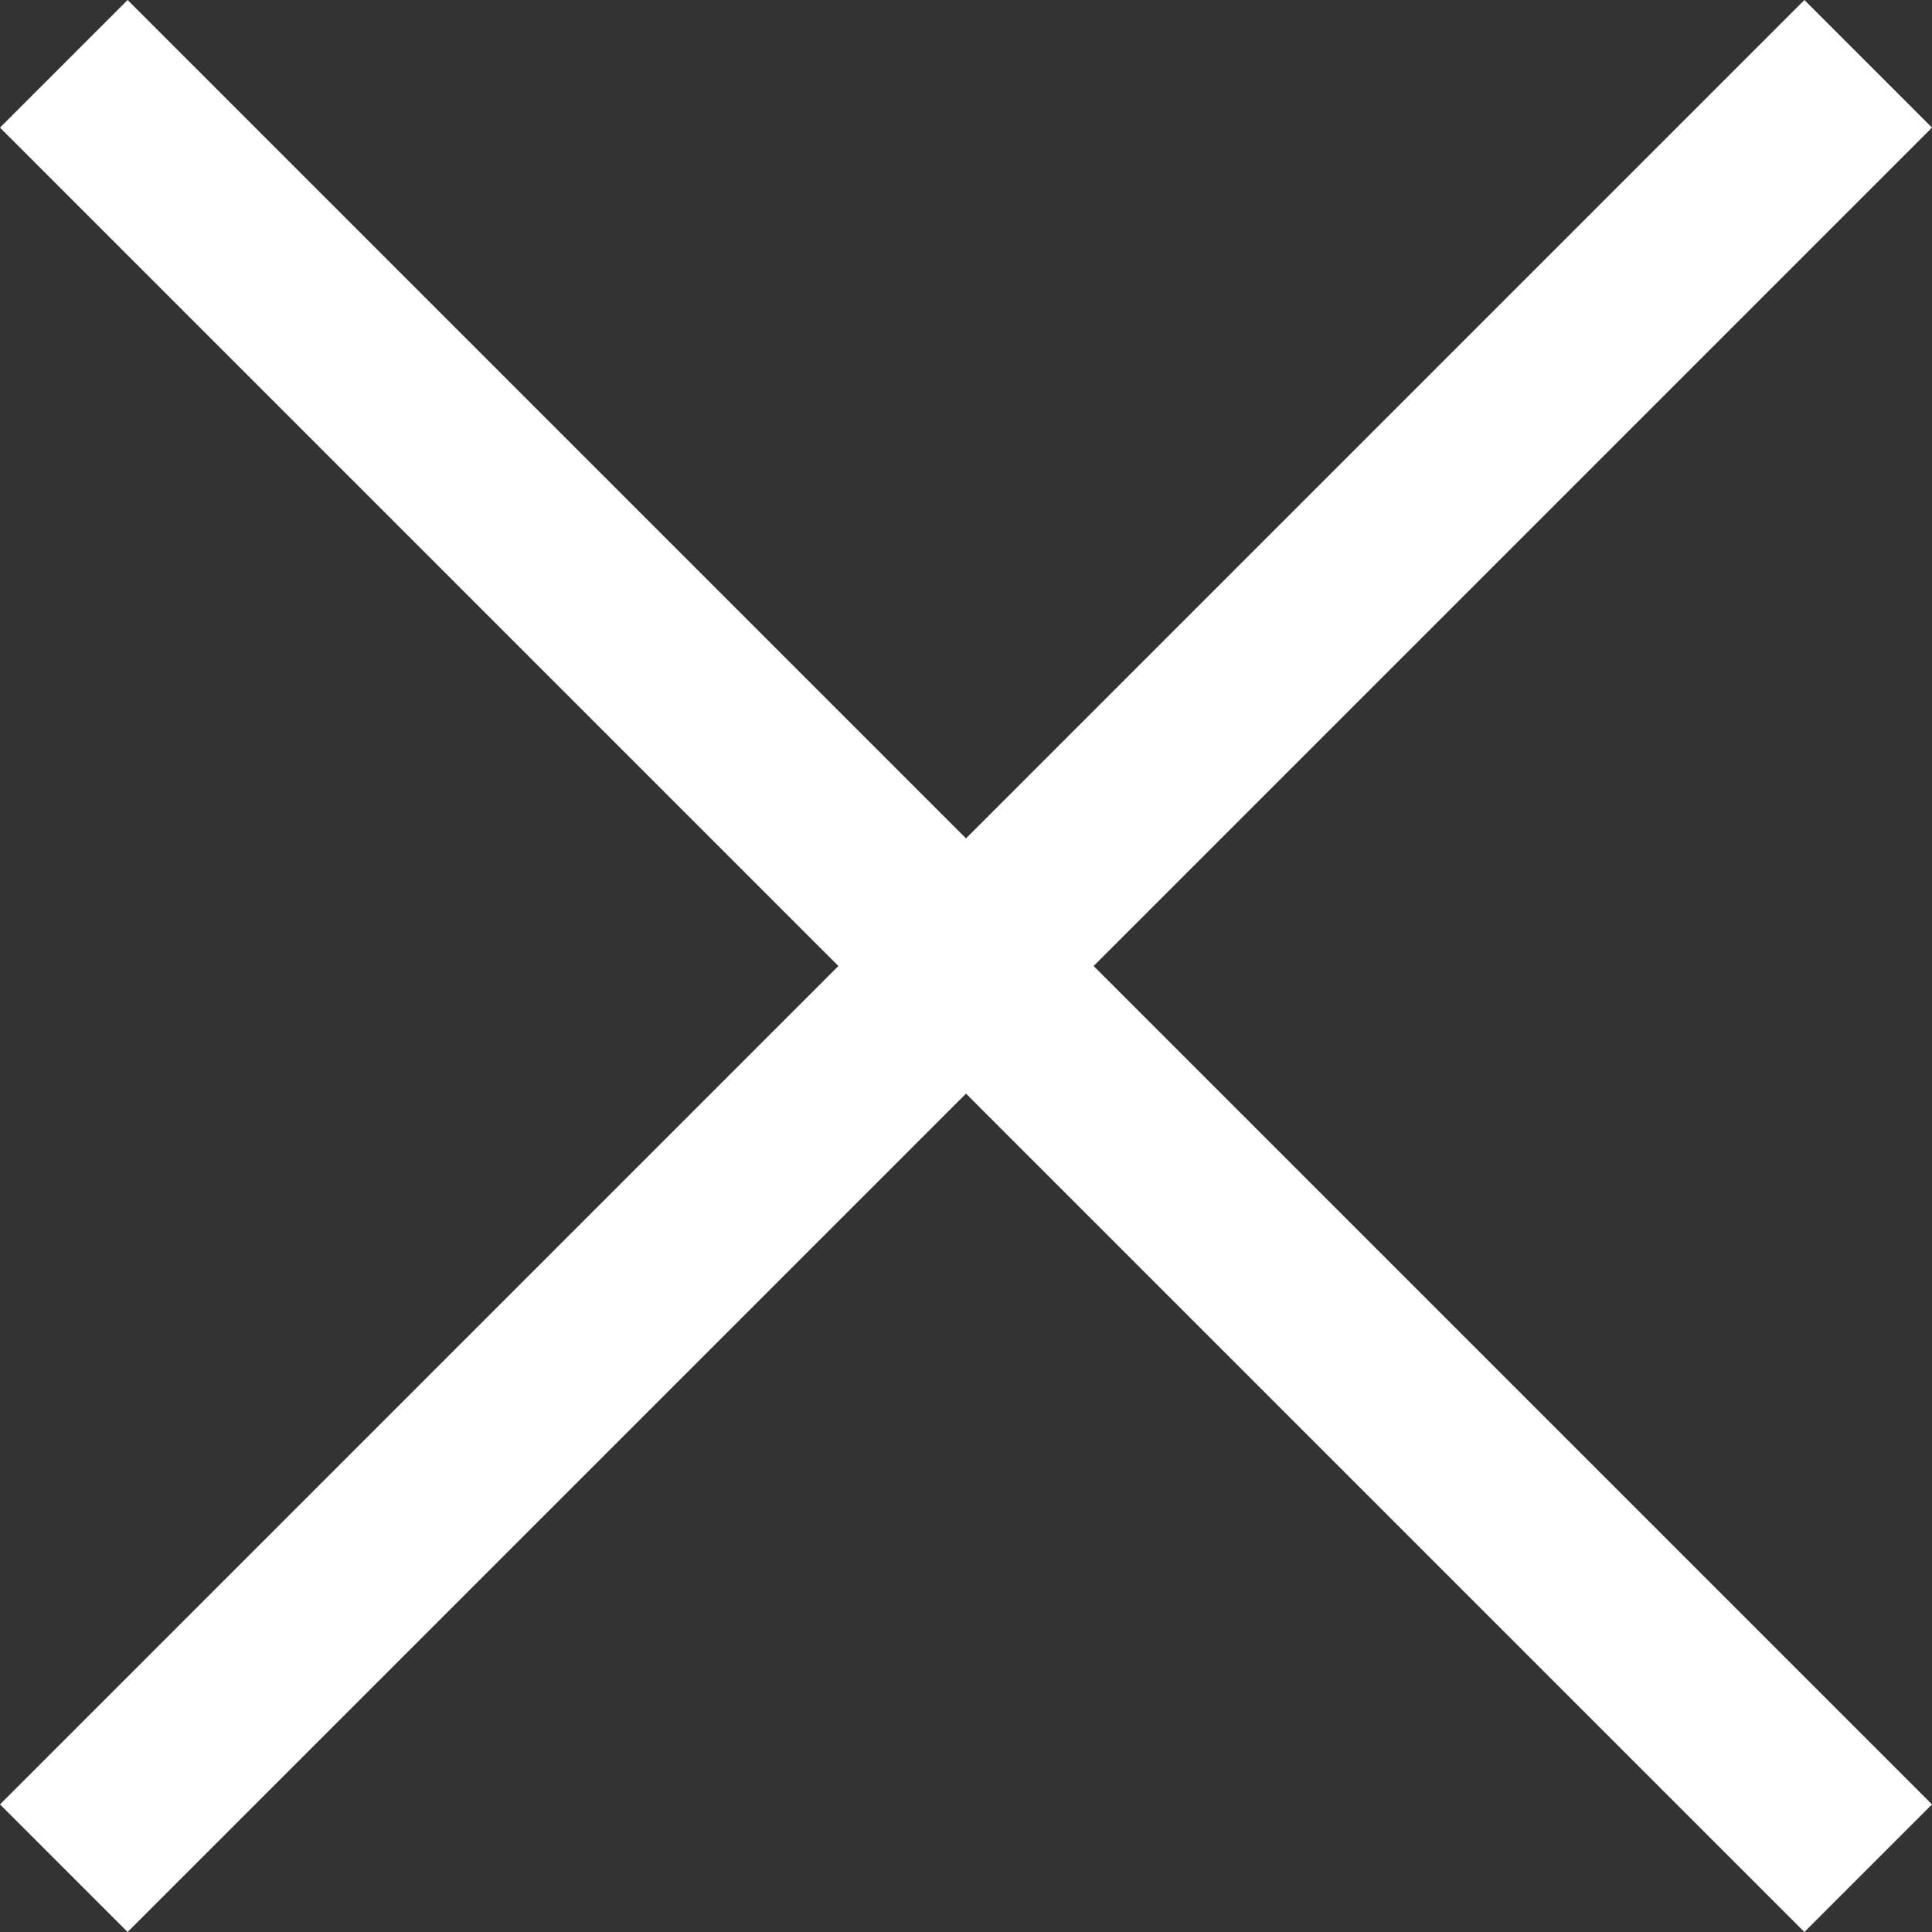
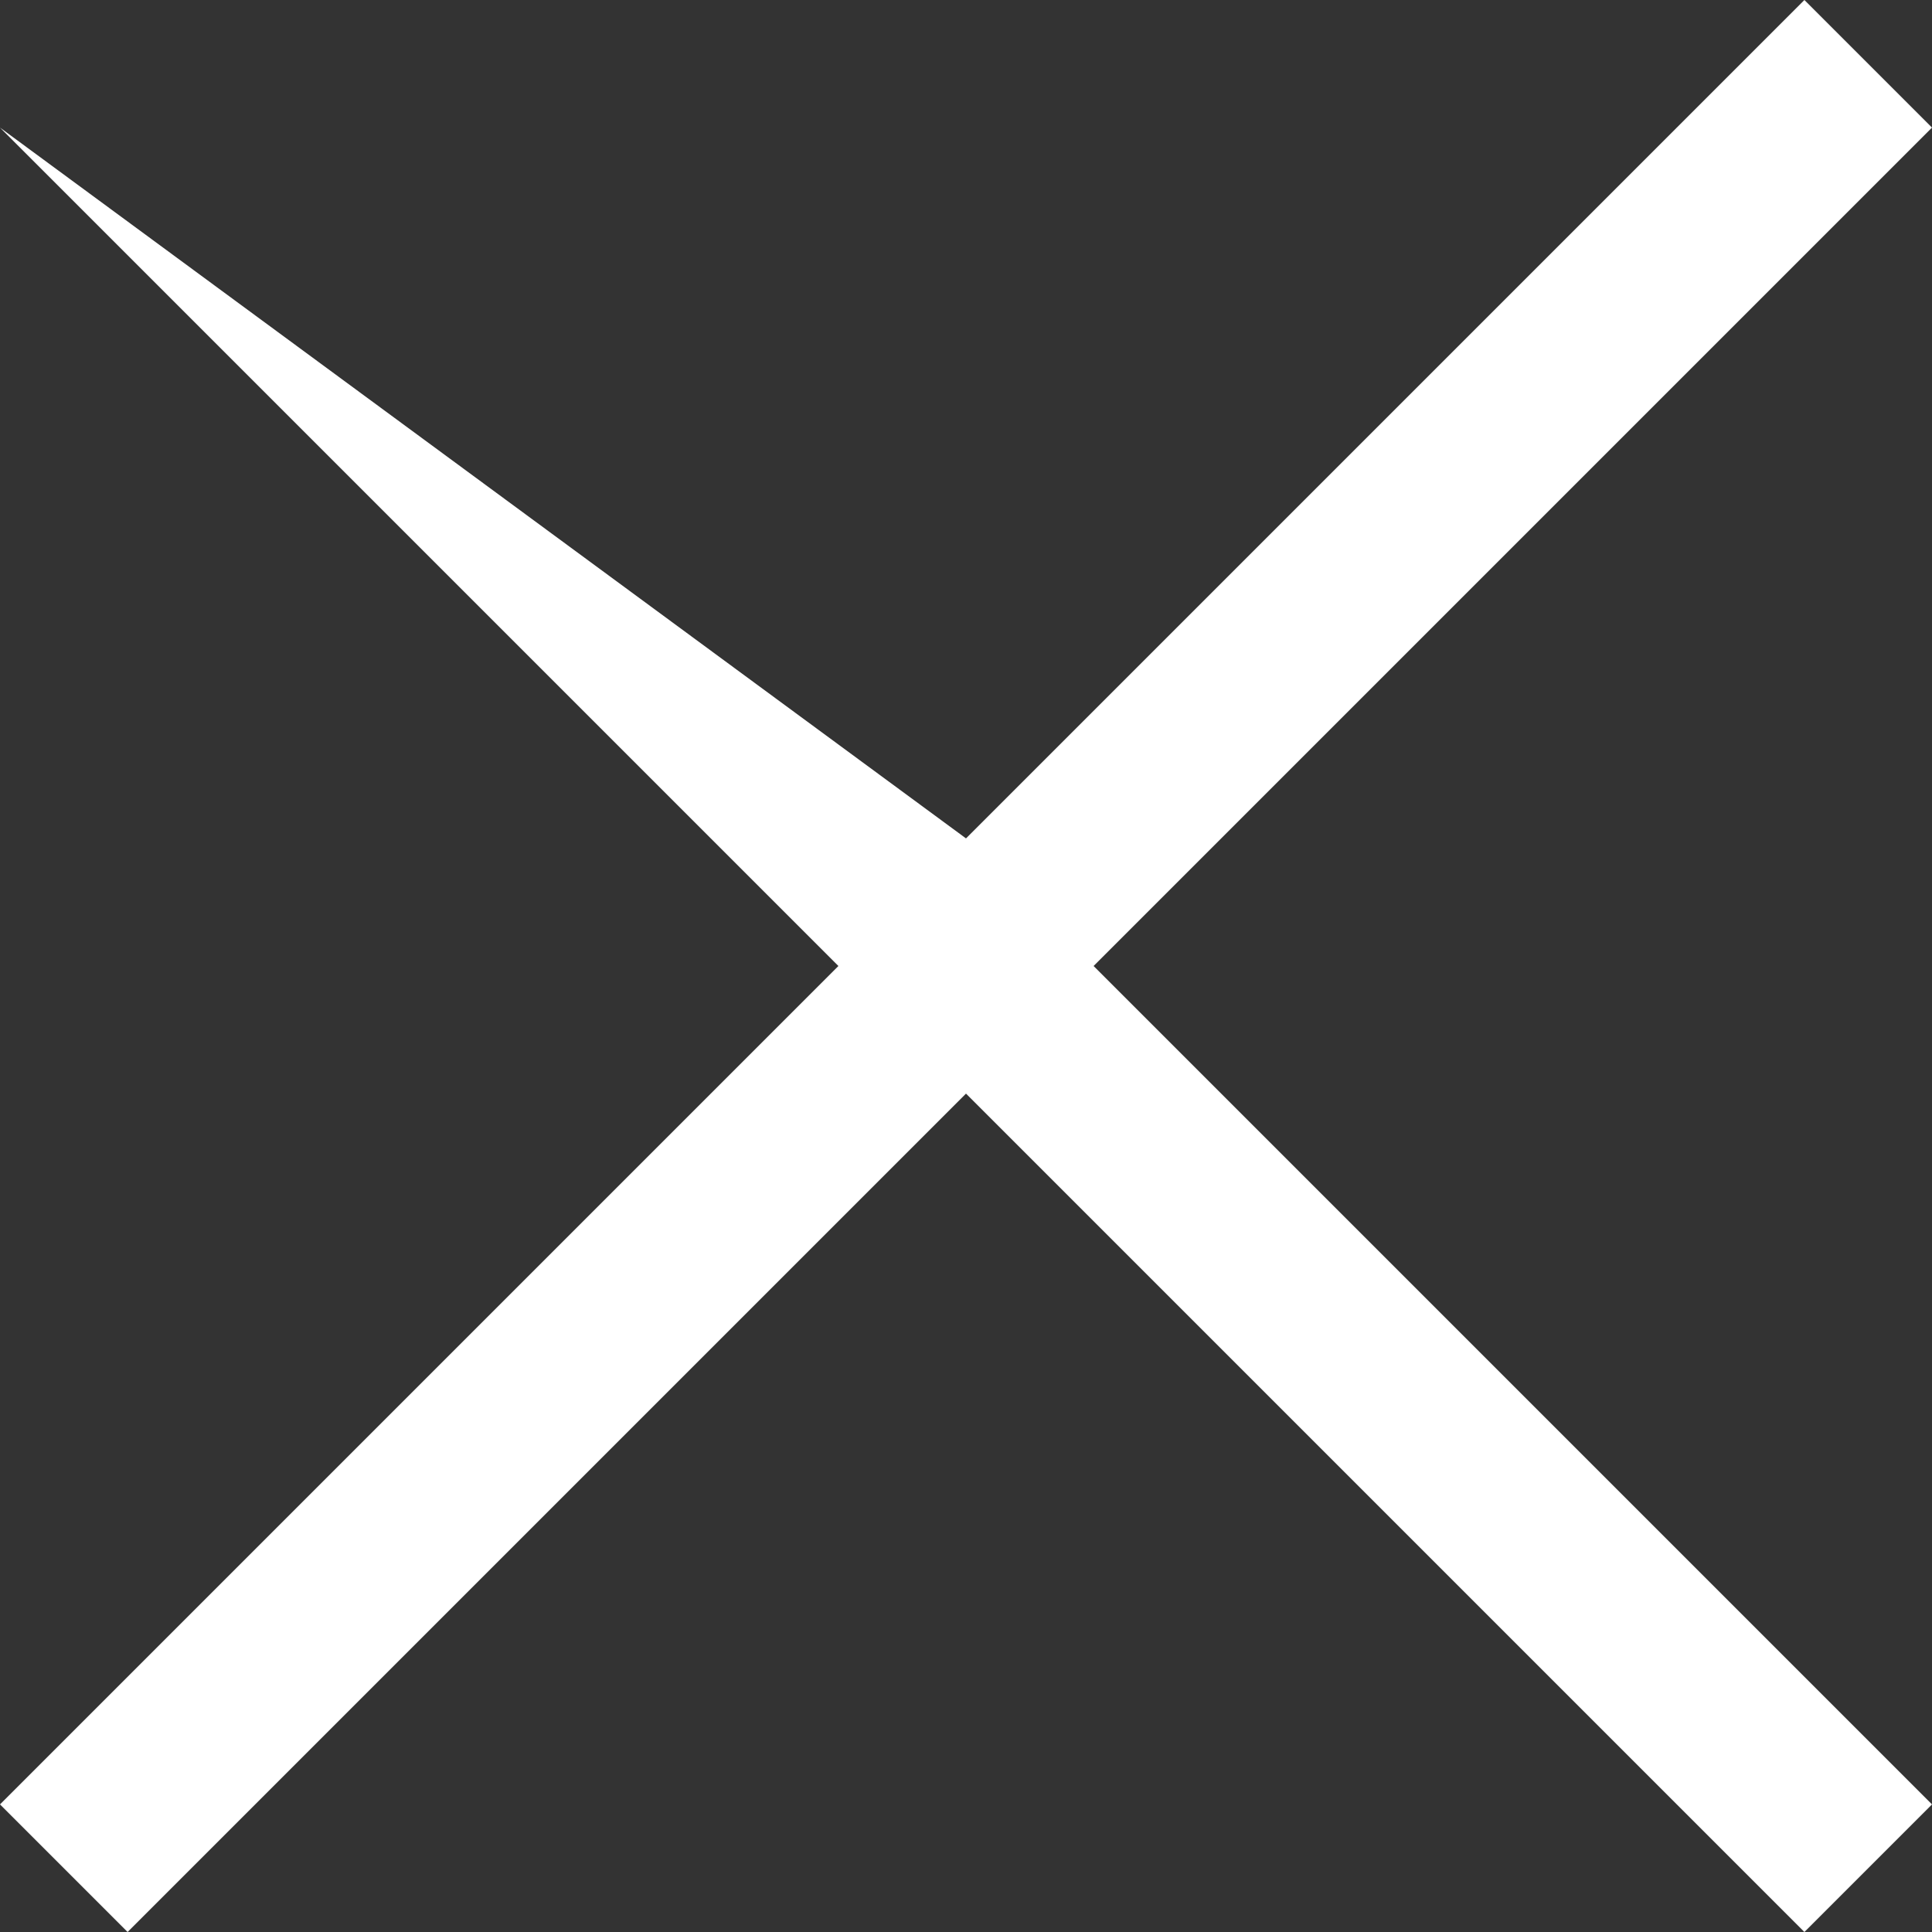
<svg xmlns="http://www.w3.org/2000/svg" width="21" height="21" viewBox="0 0 21 21" fill="none">
  <rect x="0" y="0" width="21" height="21" fill="#333333" stroke="none" />
-   <path d="M21 1.387L19.613 0L10.5 9.113L1.387 0L0 1.387L9.113 10.5L0 19.613L1.387 21L10.5 11.887L19.613 21L21 19.613L11.887 10.5L21 1.387Z" fill="white" />
+   <path d="M21 1.387L19.613 0L10.5 9.113L0 1.387L9.113 10.5L0 19.613L1.387 21L10.5 11.887L19.613 21L21 19.613L11.887 10.5L21 1.387Z" fill="white" />
</svg>